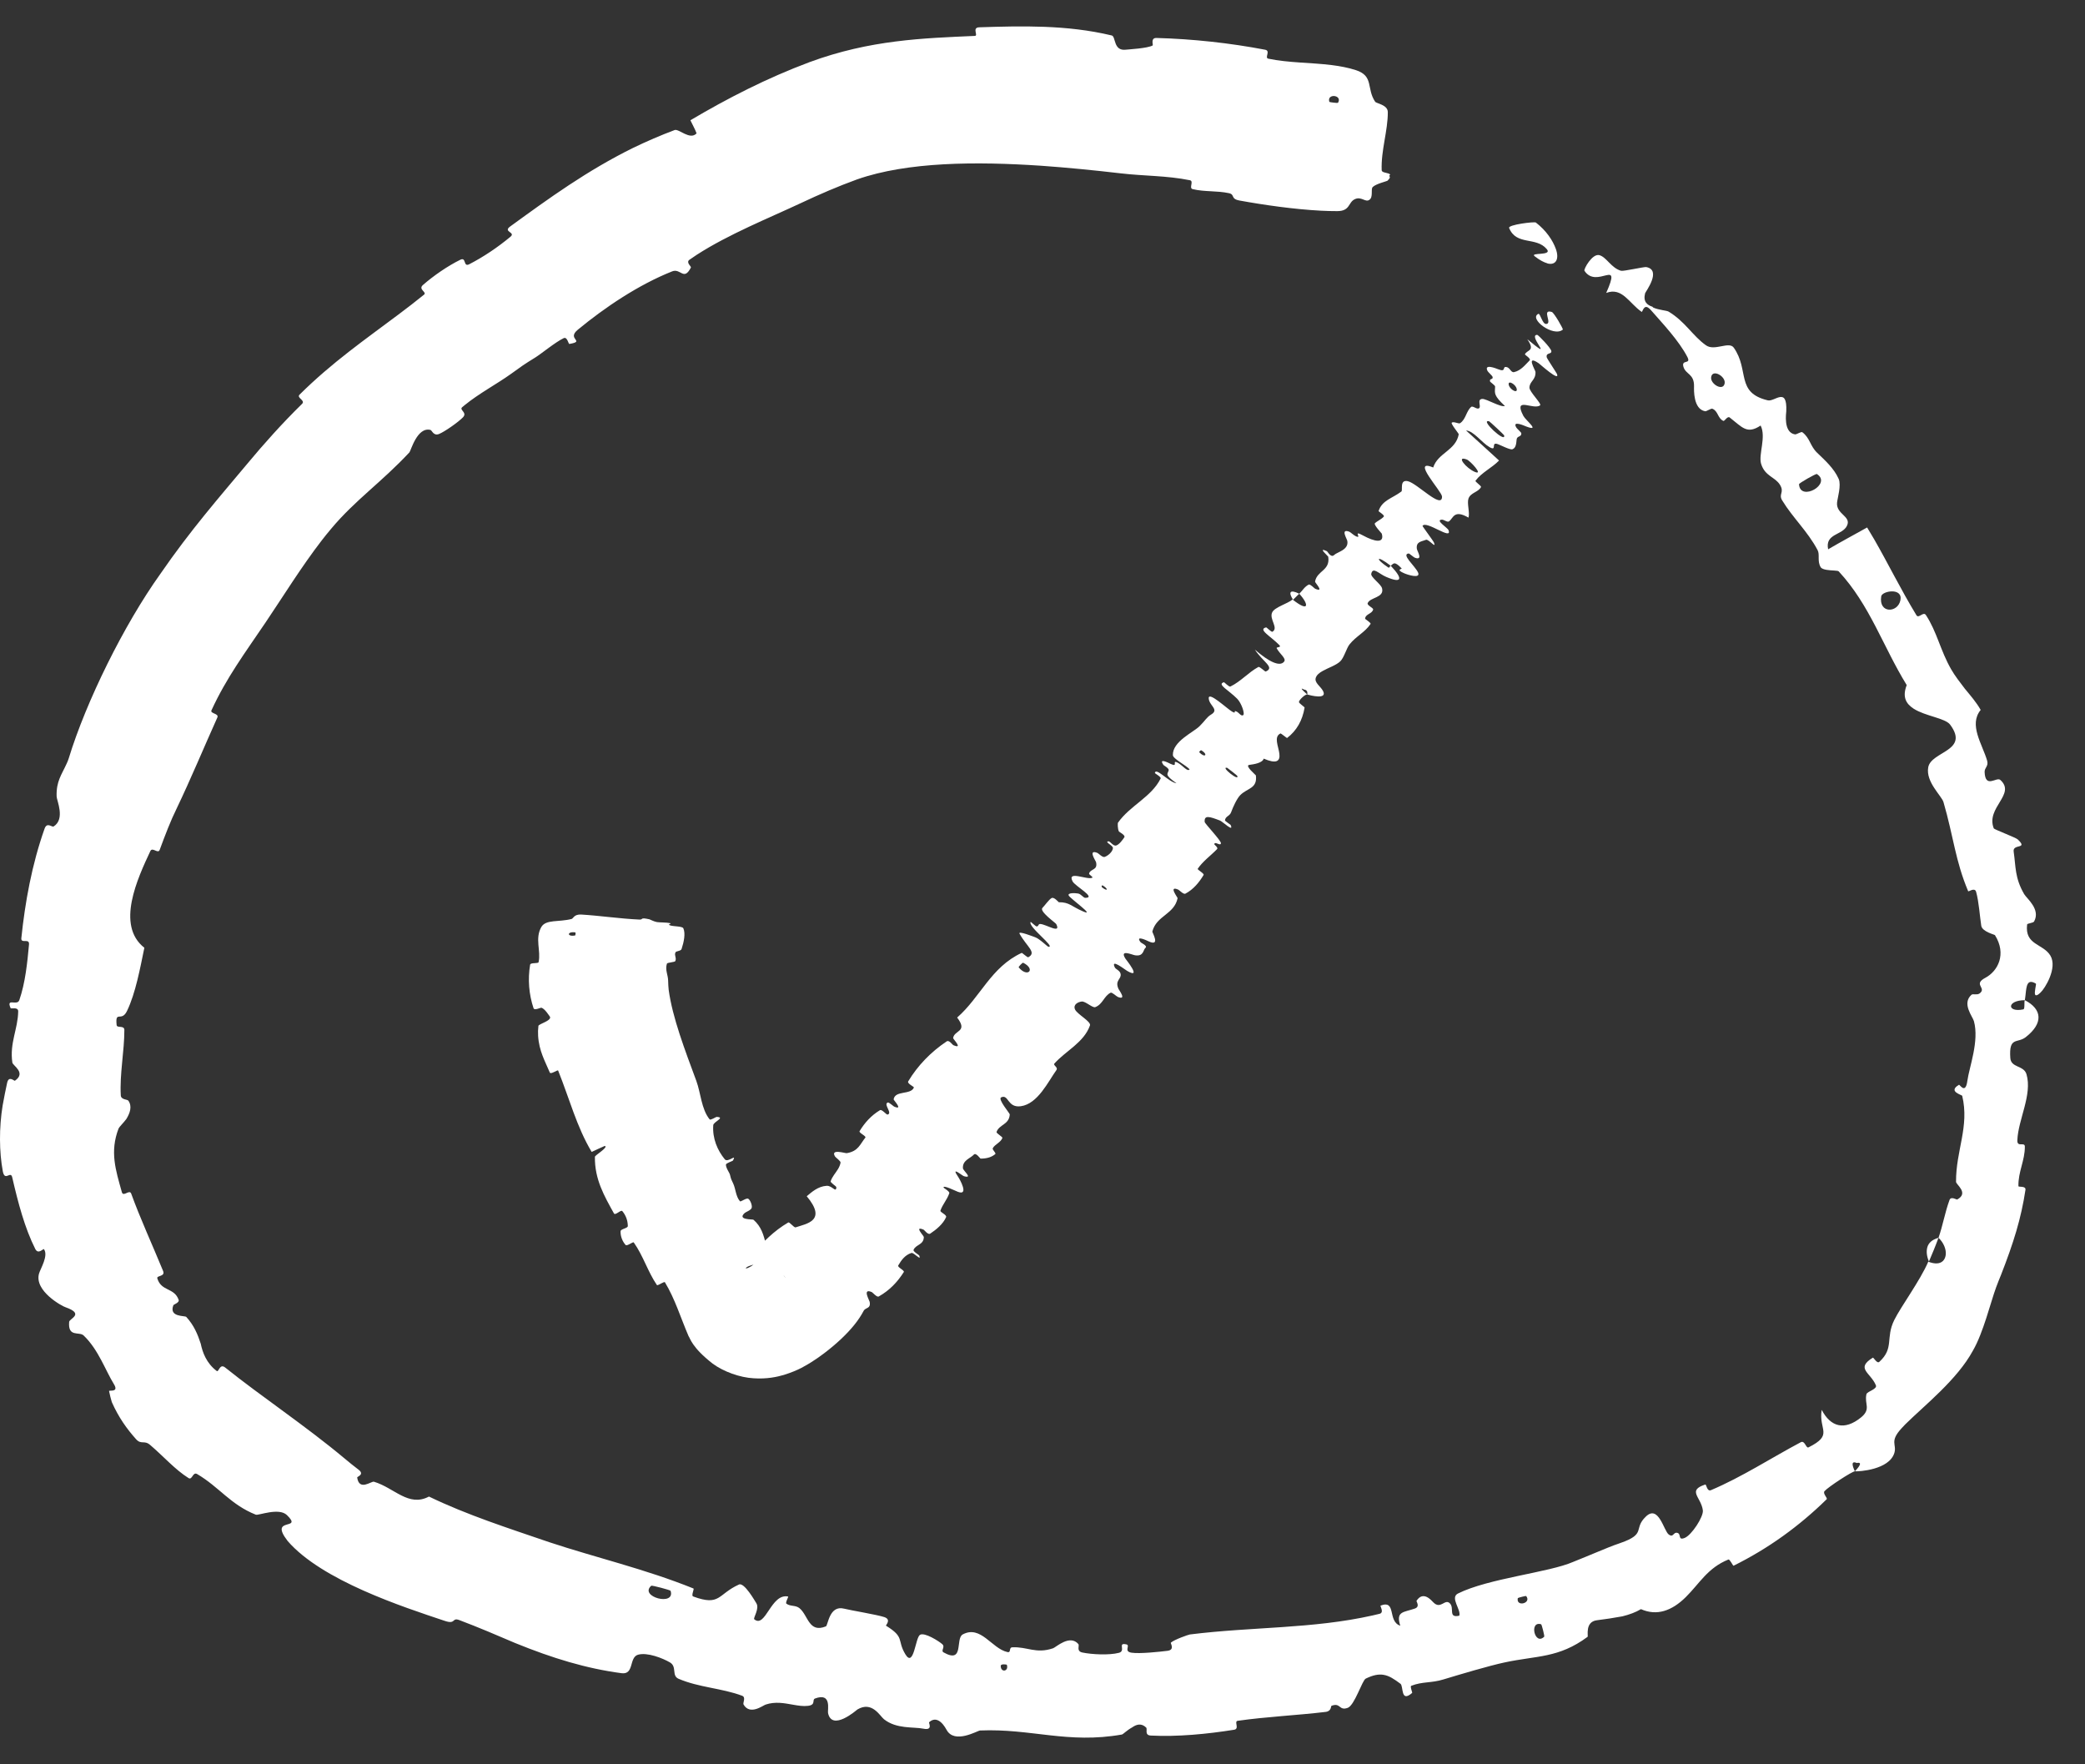
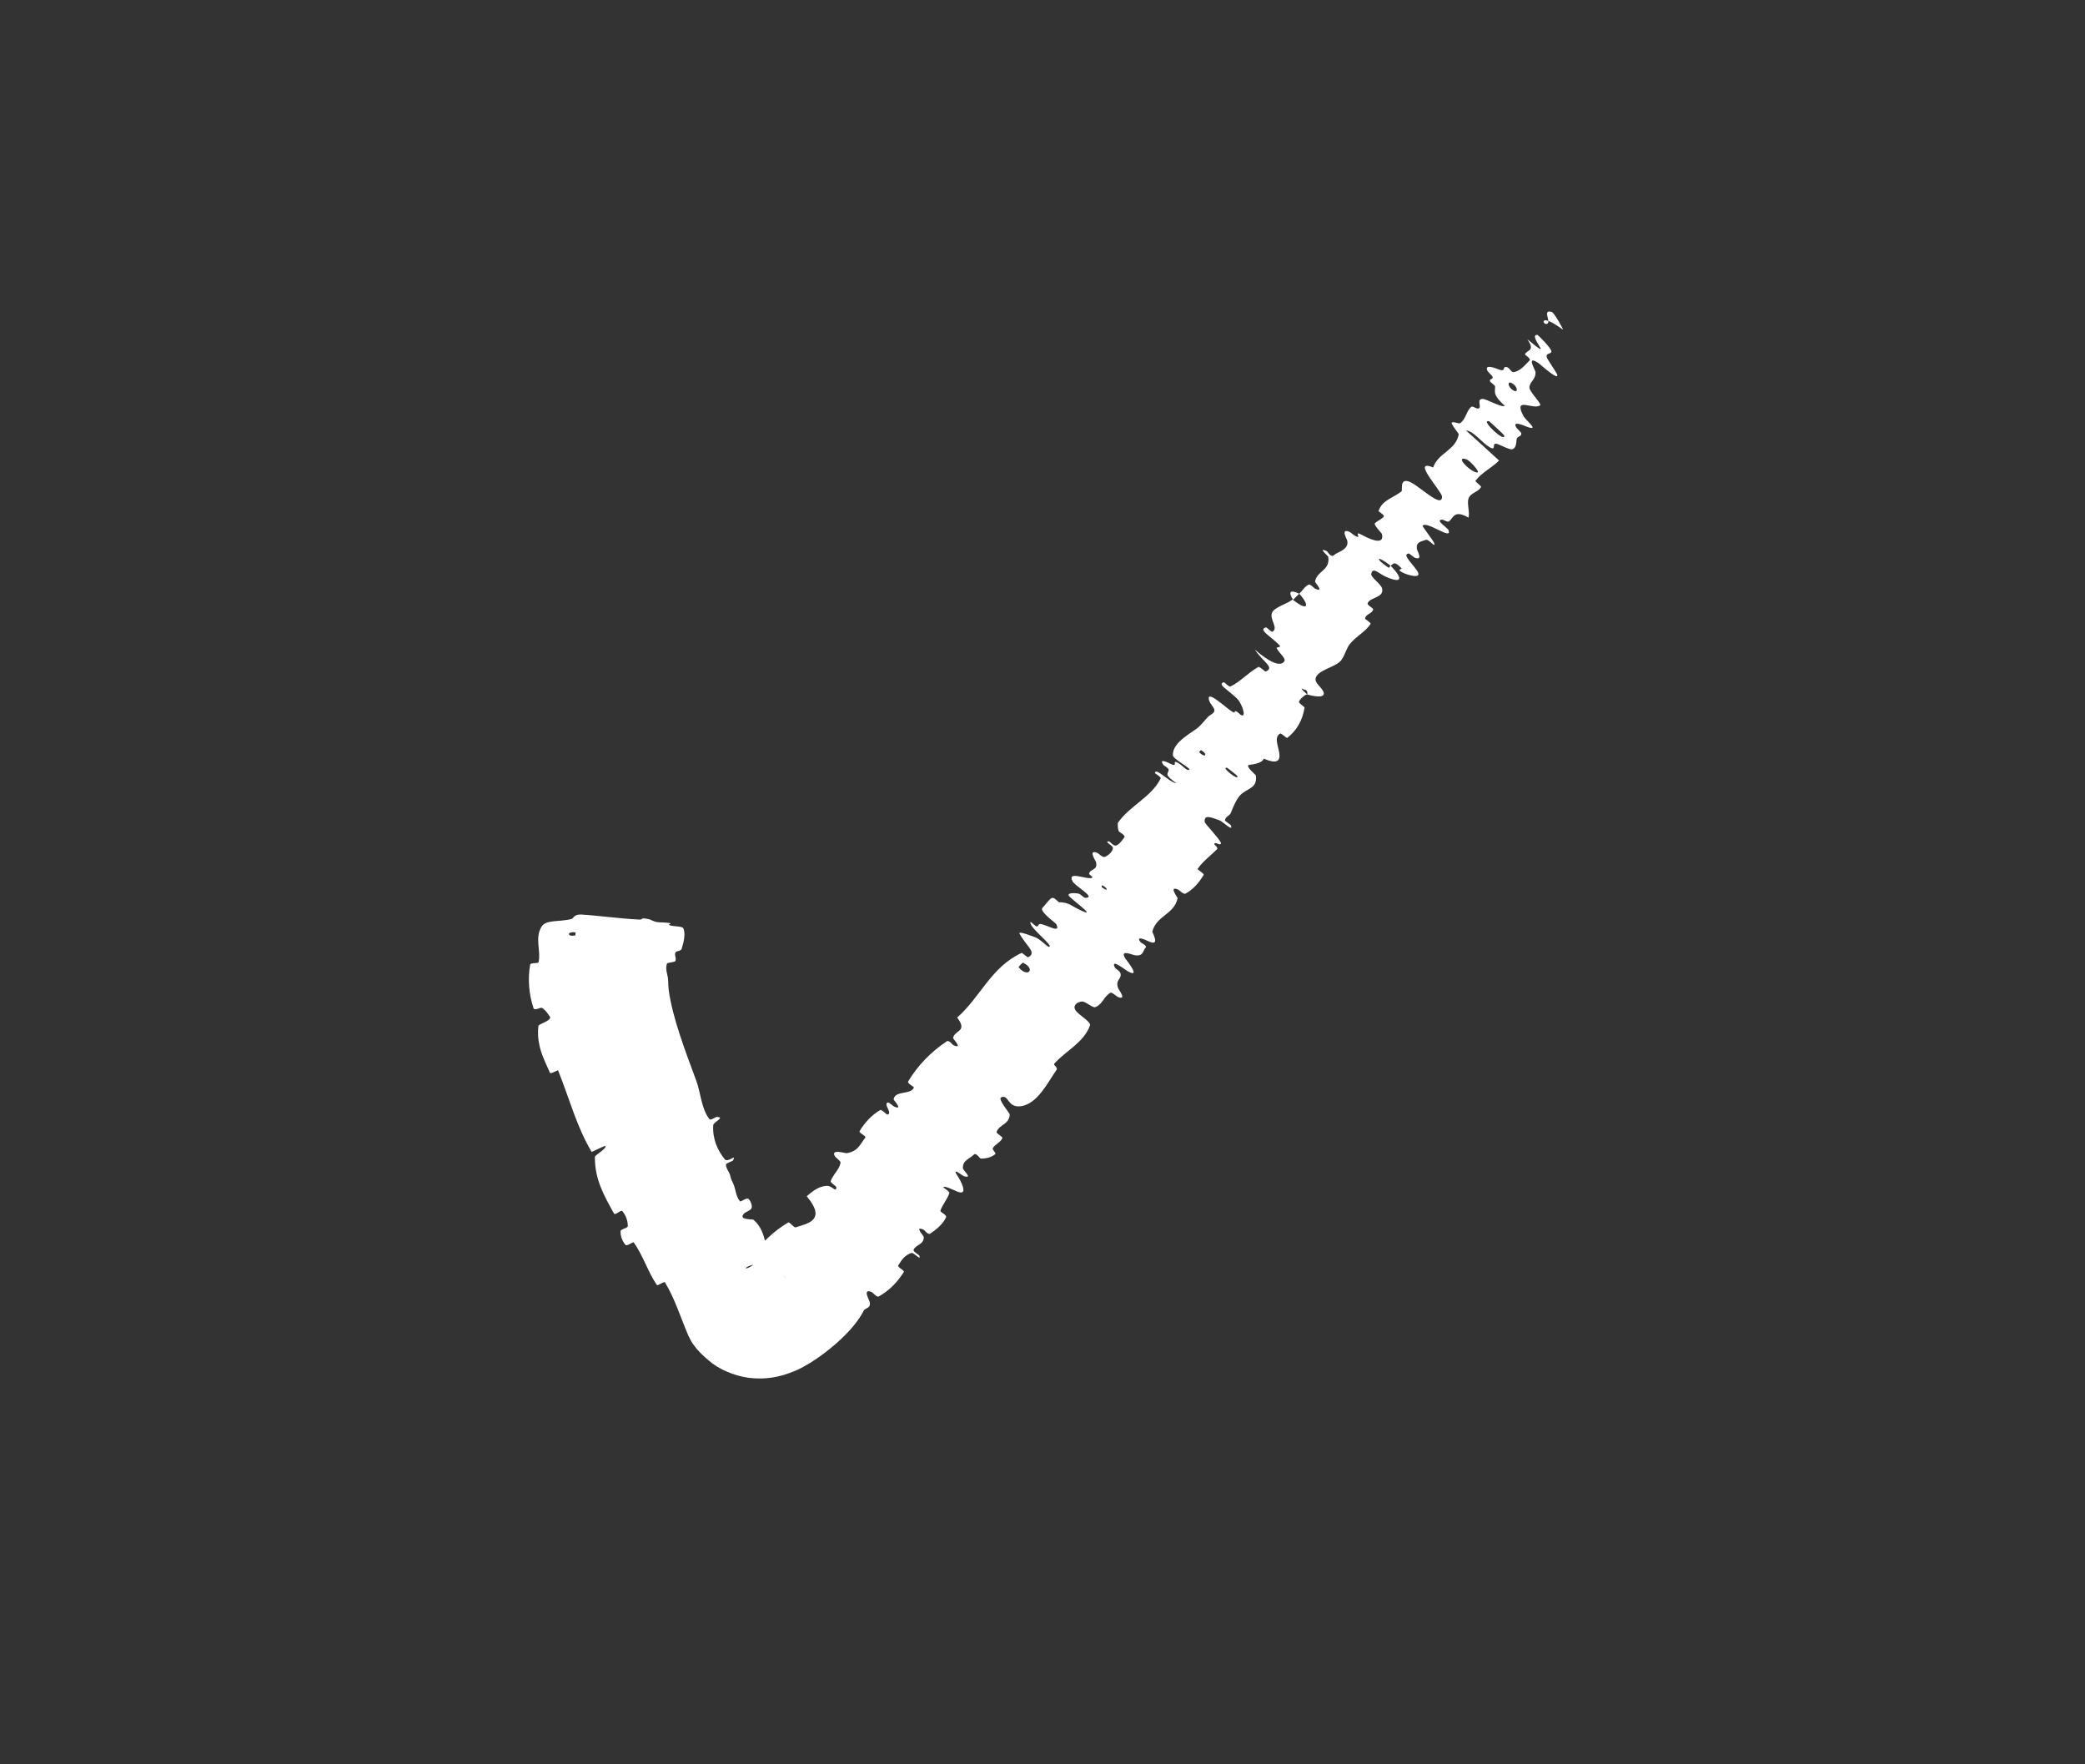
<svg xmlns="http://www.w3.org/2000/svg" width="143" height="121" viewBox="0 0 143 121" fill="none">
  <rect x="0" y="0" width="143" height="121" fill="#333333" stroke="none" />
-   <path d="M91.721 14.479C91.363 14.48 90.992 14.47 90.597 14.45C88.757 14.355 86.663 14.055 85.006 13.751C84.374 13.636 84.721 13.341 84.286 13.248C83.439 13.067 82.632 13.17 81.798 12.97C81.521 12.902 81.901 12.421 81.61 12.361C80.015 12.038 78.486 12.078 76.87 11.889C75.034 11.675 73.202 11.494 71.409 11.367C66.957 11.07 62.249 11.088 58.781 12.304C57.463 12.784 56.22 13.321 54.909 13.937C52.745 14.952 49.992 16.054 47.794 17.47C47.623 17.58 47.447 17.7 47.283 17.817C47.031 17.999 47.419 18.28 47.388 18.342C46.898 19.3 46.688 18.381 46.106 18.609C43.798 19.524 41.483 21.083 39.624 22.617C38.834 23.272 40.179 23.39 39.055 23.588C38.977 23.603 38.915 23.07 38.657 23.193C38.073 23.474 37.141 24.252 36.717 24.515C35.9 25.018 35.776 25.115 35.042 25.645C34.091 26.329 32.857 26.979 31.867 27.787C31.808 27.835 31.751 27.883 31.695 27.931C31.484 28.117 32.065 28.286 31.759 28.614C31.446 28.945 30.488 29.614 30.11 29.764C29.729 29.914 29.631 29.512 29.523 29.485C28.614 29.258 28.186 30.899 28.081 31.022C26.17 33.073 24.361 34.292 22.721 36.253C22.496 36.519 22.281 36.783 22.073 37.053C20.675 38.865 19.405 40.925 18.217 42.685C16.803 44.777 15.528 46.483 14.504 48.715C14.396 48.95 15.037 48.922 14.907 49.207C13.992 51.239 13.12 53.35 12.107 55.468C11.708 56.273 11.329 57.264 10.953 58.282C10.839 58.59 10.454 58.063 10.311 58.369C9.434 60.243 7.932 63.457 9.901 64.999C9.612 66.394 9.301 68.108 8.712 69.332C8.332 70.125 7.892 69.255 7.999 70.298C8.023 70.534 8.529 70.292 8.529 70.64C8.53 72.102 8.199 73.67 8.285 75.129C8.304 75.426 8.735 75.393 8.802 75.484C9.081 75.88 8.91 76.346 8.665 76.745C8.446 77.033 8.175 77.291 8.134 77.391C7.519 78.984 7.934 80.244 8.358 81.762C8.461 82.118 8.881 81.536 9 81.865C9.614 83.558 10.438 85.346 11.185 87.163C11.35 87.566 10.73 87.463 10.789 87.67C11.062 88.587 11.957 88.29 12.254 89.15C12.32 89.332 11.91 89.461 11.89 89.515C11.568 90.355 12.684 90.213 12.777 90.317C13.309 90.898 13.56 91.518 13.767 92.151C13.891 92.745 14.151 93.484 14.862 94.023C15.013 94.135 15.058 93.466 15.459 93.799C17.884 95.746 20.942 97.775 23.619 100.013C23.93 100.277 24.254 100.535 24.585 100.788C25.034 101.125 24.493 101.267 24.497 101.326C24.631 102.284 25.47 101.569 25.645 101.618C27.055 102.041 28.016 103.378 29.421 102.636C32.032 103.9 34.865 104.804 37.684 105.77C40.823 106.812 44.275 107.612 47.558 108.94C47.636 108.97 47.384 109.43 47.541 109.488C49.409 110.178 49.21 109.335 50.682 108.669C51.05 108.502 51.795 109.836 51.865 109.937C52.12 110.309 51.637 110.972 51.731 111.053C52.512 111.7 52.871 109.248 54.057 109.493C54.093 109.505 53.845 109.918 53.936 109.983C54.211 110.185 54.555 110.071 54.828 110.288C55.139 110.54 55.295 110.983 55.534 111.295C55.762 111.596 56.066 111.775 56.644 111.539C56.794 111.475 56.869 110.063 57.893 110.325C58.311 110.435 60.145 110.734 60.658 110.905C61.157 111.078 60.733 111.467 60.766 111.492C62.082 112.305 61.502 112.464 62.091 113.447C62.678 114.423 62.777 112.311 63.098 112.119C63.417 111.929 64.388 112.553 64.619 112.753C64.857 112.955 64.499 113.201 64.718 113.325C66.155 114.133 65.503 112.366 66.032 112.09C67.27 111.43 68.02 113.065 69.091 113.3C69.376 113.363 69.167 112.991 69.424 112.976C70.453 112.92 71.041 113.443 72.228 113.04C72.423 112.975 73.373 112.065 73.963 112.755C74.047 112.855 73.803 113.243 74.233 113.332C74.887 113.466 76.061 113.529 76.741 113.353C77.211 113.229 76.69 112.695 77.147 112.756C77.177 112.76 77.211 112.766 77.251 112.774C77.55 112.836 77.043 113.258 77.603 113.344C78.16 113.431 79.551 113.282 80.073 113.215C80.602 113.147 80.262 112.694 80.302 112.657C80.537 112.445 81.517 112.104 81.609 112.094C85.911 111.557 90.007 111.719 94.145 110.789C94.305 110.753 94.463 110.716 94.618 110.677C94.954 110.595 94.636 110.133 94.686 110.115C95.8 109.691 95.141 111.198 96.037 111.494C95.724 110.495 96.249 110.59 97.032 110.319C97.421 110.185 97.125 109.834 97.153 109.786C97.616 109.071 98.173 109.761 98.312 109.898C98.81 110.401 99.097 109.622 99.434 109.955C99.779 110.283 99.293 110.988 100.086 110.806C100.223 110.394 99.437 109.573 99.988 109.289C102.083 108.242 106.245 107.844 107.901 107.115C108.531 106.869 109.015 106.655 109.436 106.486C110.075 106.227 110.505 106.033 111.135 105.822C112.948 105.191 111.998 104.855 112.877 104.014C113.751 103.158 114.111 104.984 114.447 105.235C114.782 105.485 114.756 105.049 115.042 105.127C115.331 105.204 115.058 105.659 115.533 105.478C116.015 105.297 116.849 104.013 116.79 103.579C116.669 102.663 115.692 102.224 116.959 101.81C117.032 101.786 117.072 102.311 117.341 102.2C119.47 101.299 121.467 99.993 123.509 98.909C123.789 98.762 123.865 99.347 124.034 99.264C125.785 98.389 124.712 98.089 124.942 96.69C125.547 97.853 126.496 98.145 127.654 97.197C128.341 96.624 127.858 96.29 128.009 95.62C128.029 95.515 128.252 95.419 128.422 95.323C128.581 95.231 128.709 95.13 128.658 95.005C128.295 94.13 127.24 93.857 128.447 93.113C128.501 93.079 128.728 93.541 128.891 93.4C129.929 92.453 129.304 91.777 129.916 90.533C130.393 89.576 131.68 87.848 132.251 86.528C133.027 86.832 133.408 86.513 133.452 86.022C133.481 85.669 133.302 85.219 132.952 84.89C133.242 84.073 133.401 83.125 133.707 82.299C133.811 82.018 134.186 82.29 134.238 82.262C135.053 81.817 134.16 81.248 134.155 81.052C134.141 78.907 135.084 77.266 134.579 75.156C134.561 75.08 133.568 74.864 134.356 74.396C134.41 74.366 134.802 75.083 134.931 74.129C135.06 73.179 135.755 71.409 135.383 70.037C135.294 69.706 134.533 68.833 135.215 68.222C135.307 68.14 135.591 68.255 135.76 68.138C135.833 68.088 135.878 68.038 135.902 67.989C136.06 67.685 135.407 67.466 136.157 67.064C137.026 66.607 137.64 65.435 136.825 64.135C136.801 64.092 135.952 63.902 135.885 63.49C135.782 62.823 135.724 61.846 135.531 61.16C135.438 60.833 135.011 61.176 134.987 61.122C134.105 59.032 133.982 57.375 133.295 55.013C133.169 54.578 132.064 53.629 132.248 52.623C132.449 51.517 135.104 51.517 133.75 49.697C133.418 49.248 132.044 49.117 131.242 48.6C130.732 48.266 130.453 47.811 130.772 46.984C129.13 44.316 128.25 41.496 126.108 39.185C126.045 39.116 125.619 39.139 125.277 39.081C125.089 39.049 124.928 38.995 124.869 38.895C124.622 38.474 124.828 38.038 124.659 37.725C123.976 36.437 122.958 35.513 122.232 34.319C121.96 33.873 122.406 33.781 122.078 33.247C121.741 32.702 121.047 32.666 120.785 31.807C120.593 31.164 121.15 29.97 120.753 29.183C119.818 29.805 119.5 29.309 118.636 28.635C118.469 28.505 118.284 28.913 118.189 28.863C117.798 28.673 117.842 28.192 117.446 28.033C117.35 27.993 117.043 28.222 116.947 28.204C116.13 28.059 116.181 26.738 116.185 26.505C116.205 25.623 115.618 25.695 115.459 25.156C115.298 24.615 116.012 25.028 115.725 24.476C115.139 23.353 114.049 22.205 113.214 21.253C113.206 21.244 113.18 21.22 113.172 21.211C113.152 21.193 113.132 21.175 113.113 21.158C112.734 20.814 112.655 21.428 112.593 21.388C111.725 20.787 111.26 19.675 110.162 20.09C111.267 17.595 109.52 19.87 108.669 18.568C108.604 18.468 109.206 17.363 109.697 17.5C110.192 17.641 110.505 18.382 111.184 18.572C111.343 18.614 112.771 18.29 112.908 18.316C113.991 18.518 112.859 20.006 112.829 20.115C112.685 20.679 112.96 20.917 113.329 21.035C113.342 21.047 113.379 21.082 113.39 21.095C113.786 21.27 114.304 21.289 114.437 21.369C115.578 22.051 116.096 23.042 117.005 23.681C117.597 24.102 118.583 23.383 118.911 23.844C120.001 25.395 119.025 26.926 121.241 27.455C121.714 27.574 122.583 26.491 122.512 28.199C122.509 28.308 122.29 29.663 123.112 29.791C123.215 29.806 123.534 29.584 123.614 29.643C124.152 30.053 124.132 30.576 124.636 31.059C125.144 31.549 125.784 32.114 126.105 32.842C126.298 33.279 126.021 34.178 125.995 34.464C125.914 35.274 126.99 35.397 126.677 36.052C126.369 36.721 125.156 36.579 125.383 37.672C126.253 37.161 127.17 36.672 128.057 36.175C128.221 36.44 128.383 36.713 128.544 36.992C129.512 38.677 130.365 40.427 131.439 42.194C131.594 42.449 131.91 41.912 132.09 42.182C132.846 43.334 133.081 44.613 133.815 45.893C134.073 46.343 134.414 46.783 134.759 47.233C135.148 47.704 135.558 48.177 135.845 48.688C135.008 49.712 135.958 51.035 136.286 52.161C136.401 52.556 136.103 52.641 136.115 52.949C136.164 54.107 136.931 53.262 137.189 53.487C138.295 54.471 136.177 55.385 136.744 56.813C136.773 56.884 138.265 57.447 138.383 57.565C139.138 58.272 138.023 57.84 138.108 58.404C138.259 59.442 138.178 60.198 138.826 61.318C139.015 61.637 139.966 62.357 139.51 63.196C139.45 63.304 139.04 63.322 139.03 63.402C138.858 64.825 140.112 64.699 140.623 65.532C141.136 66.381 140.236 67.815 139.957 68.061C139.869 68.149 139.799 68.204 139.744 68.234C139.659 68.272 139.609 68.263 139.584 68.224C139.498 68.067 139.678 67.485 139.632 67.459C139.034 67.104 138.988 67.607 138.927 68.182C138.911 68.32 138.897 68.462 138.874 68.594C137.618 68.6 137.636 69.458 138.77 69.225C138.894 69.197 138.809 68.713 138.874 68.594C140.066 69.21 140.159 70.176 138.933 71.131C138.357 71.579 137.771 71.067 137.878 72.561C137.923 73.243 138.806 73.053 138.987 73.673C139.399 75.083 138.413 76.78 138.36 78.202C138.34 78.72 138.873 78.281 138.875 78.637C138.88 79.592 138.41 80.369 138.434 81.347C138.436 81.436 138.959 81.306 138.916 81.603C138.62 83.573 138.094 85.246 137.243 87.427C137.128 87.704 137.016 87.987 136.904 88.288C136.532 89.294 136.025 91.403 135.318 92.619C134.237 94.622 131.977 96.394 130.678 97.679C130.589 97.77 130.502 97.862 130.418 97.955C129.572 98.872 130.103 99.046 129.925 99.644C129.571 100.805 127.495 100.925 127.216 100.905C127.209 100.905 127.917 100.215 127.345 100.334C126.787 100.095 127.224 100.896 127.216 100.905C127.027 100.909 125.397 101.969 125.135 102.265C124.995 102.428 125.361 102.742 125.283 102.82C123.4 104.667 121.28 106.2 118.896 107.381C118.851 107.397 118.641 106.912 118.539 106.955C117.111 107.538 116.582 108.576 115.624 109.528C114.667 110.476 113.637 110.842 112.544 110.358C112.196 110.57 111.745 110.734 111.272 110.851C110.741 110.952 110.037 111.057 109.527 111.119C108.686 111.22 108.943 112.208 108.886 112.255C106.895 113.729 105.406 113.536 103.195 114.012C102.134 114.238 100.115 114.839 99.014 115.174C98.157 115.44 97.572 115.31 96.793 115.614C96.688 115.654 96.883 116.08 96.853 116.103C96.042 116.808 96.273 115.635 96.05 115.475C95.621 115.156 95.279 114.921 94.875 114.86C94.538 114.809 94.173 114.877 93.669 115.122C93.421 115.244 92.911 116.953 92.433 117.127C91.818 117.348 91.961 116.744 91.321 116.987C91.266 117.007 91.332 117.355 90.918 117.405C88.997 117.638 86.877 117.732 84.889 118.015C84.615 118.053 85.035 118.566 84.642 118.629C82.798 118.924 80.747 119.123 78.924 119.027C78.473 119.002 78.716 118.586 78.609 118.478C78.28 118.154 77.935 118.266 77.657 118.462C77.284 118.666 77.028 118.941 76.948 118.956C73.238 119.614 70.717 118.532 67.217 118.68C67.033 118.692 65.458 119.641 64.917 118.628C64.873 118.56 64.362 117.531 63.721 118.115C63.68 118.151 64.014 118.694 63.331 118.556C62.644 118.418 61.49 118.593 60.628 117.908C60.353 117.692 59.812 116.635 58.801 117.241C58.742 117.287 57.067 118.755 56.791 117.485C56.745 117.275 57.065 116.051 55.898 116.487C55.673 116.571 55.982 116.919 55.421 116.989C55.097 117.03 54.75 116.976 54.381 116.91C53.798 116.807 53.174 116.681 52.513 116.902C52.321 116.964 51.44 117.659 50.998 116.901C50.93 116.783 51.184 116.404 50.895 116.296C49.502 115.774 47.943 115.735 46.54 115.133C46.045 114.921 46.448 114.309 45.953 114.014C45.448 113.718 44.401 113.306 43.764 113.482C43.129 113.658 43.511 114.862 42.634 114.751C40.213 114.431 37.896 113.725 35.337 112.683C34.084 112.147 32.815 111.604 31.504 111.109C30.974 110.908 31.289 111.433 30.494 111.159C27.616 110.196 22.085 108.402 19.728 105.684C19.727 105.682 19.726 105.681 19.725 105.679C18.404 103.973 20.826 105.016 19.678 103.906C19.12 103.37 17.721 103.952 17.543 103.879C15.807 103.187 15.05 101.998 13.528 101.097C13.212 100.907 13.197 101.535 12.929 101.367C12.005 100.788 11.21 99.874 10.299 99.098C9.888 98.744 9.693 99.101 9.333 98.703C8.707 98.003 8.14 97.219 7.67 96.161C7.597 95.919 7.535 95.669 7.481 95.404C7.463 95.316 8.182 95.524 7.813 94.927C7.216 93.959 6.755 92.567 5.737 91.59C5.434 91.3 4.649 91.739 4.743 90.657C4.763 90.426 5.817 90.122 4.503 89.656C4.287 89.597 2.322 88.54 2.68 87.333C2.771 87.018 3.336 86.113 3.015 85.672C2.967 85.611 2.628 86.064 2.42 85.659C1.697 84.221 1.245 82.507 0.838 80.742C0.73 80.265 0.334 81.061 0.193 80.331C-0.059 78.99 -0.065 77.338 0.179 75.827C0.276 75.279 0.383 74.751 0.488 74.267C0.605 73.737 0.974 74.153 1.023 74.119C1.818 73.567 0.881 73.09 0.847 72.872C0.651 71.53 1.225 70.588 1.248 69.367C1.256 69.029 0.761 69.209 0.728 69.138C0.404 68.401 1.18 69.016 1.325 68.59C1.736 67.399 1.874 66.03 1.989 64.774C2.032 64.31 1.419 64.752 1.464 64.336C1.72 61.879 2.181 59.303 3.059 56.825C3.229 56.355 3.565 56.756 3.682 56.678C4.49 56.161 3.889 54.902 3.884 54.624C3.85 53.575 4.222 53.149 4.575 52.362C4.625 52.258 4.671 52.145 4.711 52.019C5.907 48.103 8.502 42.849 10.997 39.36C13.065 36.355 15.04 34.103 16.994 31.766C18.065 30.478 19.341 29.045 20.716 27.698C20.968 27.451 20.324 27.291 20.541 27.07C22.761 24.862 25.078 23.26 27.316 21.579C27.906 21.138 28.497 20.682 29.081 20.209C29.303 20.031 28.658 19.849 29.006 19.547C29.717 18.924 30.697 18.242 31.572 17.814C31.997 17.605 31.759 18.34 32.181 18.123C33.166 17.617 34.141 16.959 35.014 16.233C35.385 15.923 34.478 15.905 34.986 15.536C37.643 13.606 40.268 11.694 43.448 10.129C44.359 9.691 45.297 9.284 46.27 8.919C46.556 8.812 47.326 9.639 47.775 9.146C47.669 8.856 47.491 8.544 47.351 8.248C49.871 6.757 52.577 5.362 55.529 4.259C59.684 2.729 63.307 2.621 66.855 2.463C67.13 2.455 66.627 1.891 67.167 1.872C68.684 1.822 70.133 1.784 71.601 1.839C73.161 1.899 74.693 2.059 76.248 2.432C76.543 2.503 76.344 3.519 77.226 3.407C77.382 3.386 78.706 3.319 79.058 3.116C79.106 3.085 78.892 2.594 79.317 2.604C81.787 2.67 84.352 2.948 86.773 3.411C87.165 3.487 86.709 3.966 86.987 4.024C88.394 4.317 89.918 4.286 91.339 4.464C91.909 4.535 92.468 4.64 92.997 4.811C94.236 5.216 93.704 6.059 94.313 6.974C94.398 7.103 95.181 7.181 95.183 7.687C95.191 8.959 94.71 10.316 94.763 11.675C94.767 11.822 95.04 11.836 95.219 11.896C95.301 11.925 95.401 11.971 95.29 12.034C95.263 12.069 95.342 12.124 95.321 12.181C95.304 12.239 95.247 12.307 95.167 12.389C95.123 12.433 94.351 12.609 94.143 12.833C94.003 12.988 94.2 13.517 93.915 13.707C93.635 13.898 93.375 13.447 92.917 13.662C92.456 13.88 92.61 14.476 91.721 14.479ZM105.698 111.395C104.858 111.141 105.259 112.894 105.911 112.245C105.943 112.211 105.742 111.406 105.698 111.395ZM129.024 40.898C128.836 42.095 130.163 42.048 130.341 41.161C130.514 40.272 129.077 40.529 129.024 40.898ZM123.386 33.209C123.454 34.441 125.674 33.186 124.61 32.509C124.549 32.47 123.381 33.135 123.386 33.209ZM91.175 6.988C91.187 7.013 91.745 7.077 91.762 7.055C92.049 6.595 91.303 6.431 91.169 6.754C91.152 6.799 91.146 6.853 91.157 6.918C91.161 6.94 91.167 6.963 91.175 6.988ZM117.359 25.876C117.301 26.352 118.206 26.868 118.288 26.276C118.351 25.795 117.43 25.28 117.359 25.876ZM69.054 114.176C69.046 114.149 68.641 114.093 68.636 114.244C68.628 114.732 69.205 114.638 69.054 114.176ZM105.338 15.263C106.056 15.814 106.504 16.502 106.706 17.069C106.946 17.726 106.744 18.207 106.148 18.073C106.143 18.07 106.128 18.061 106.123 18.058C105.895 17.996 105.601 17.844 105.262 17.579C104.878 17.285 106.504 17.57 106.083 17.082C105.346 16.211 103.996 16.862 103.503 15.632C103.419 15.413 105.239 15.185 105.343 15.263C105.341 15.263 105.339 15.263 105.338 15.263ZM104.67 109.456C104.646 109.439 104.11 109.574 104.099 109.601C103.961 110.235 105.073 109.956 104.67 109.456ZM45.992 109.1C45.975 109.046 44.718 108.716 44.667 108.752C43.8 109.512 46.344 110.182 45.992 109.1ZM132.296 86.52C132.149 86.172 132.106 85.838 132.183 85.552C132.257 85.258 132.501 85.015 132.951 84.892C132.846 85.169 132.741 85.455 132.631 85.718C132.52 85.989 132.411 86.255 132.296 86.52Z" fill="white" />
-   <path d="M46.867 63.664C47.026 64.017 46.906 64.6 46.746 65.084C46.696 65.236 46.371 65.211 46.324 65.322C46.233 65.539 46.419 65.694 46.314 65.916C46.277 65.99 45.767 66.009 45.741 66.087C45.602 66.519 45.817 66.852 45.824 67.253C45.828 67.466 45.84 67.675 45.861 67.881C46.117 69.779 46.971 72.002 47.759 74.133C48.057 74.933 48.099 76.062 48.668 76.766C48.735 76.847 49.104 76.597 49.146 76.599C49.781 76.626 48.936 76.93 48.919 77.164C48.852 78.085 49.212 78.897 49.71 79.508C49.923 79.767 50.56 79.079 50.268 79.595C50.249 79.631 49.792 79.768 49.788 79.871C49.781 80.107 50.026 80.407 50.066 80.568C50.139 80.877 50.163 80.913 50.289 81.174C50.459 81.534 50.461 82.051 50.749 82.382C50.811 82.451 51.186 82.126 51.324 82.216C51.461 82.305 51.599 82.664 51.557 82.831C51.514 82.996 51.153 83.121 51.086 83.18C50.519 83.679 51.623 83.609 51.672 83.649C51.946 83.881 52.12 84.145 52.248 84.433C52.507 85.015 52.553 85.67 52.858 86.219C53.133 86.713 53.527 87.147 53.85 87.609C53.886 87.661 53.887 87.645 53.801 87.531C53.716 87.422 53.515 87.176 53.107 86.96C52.465 86.611 51.746 86.696 51.521 86.776C51.26 86.857 51.193 86.922 51.164 86.951C51.118 87.013 51.224 86.987 51.324 86.944C51.541 86.848 51.819 86.66 52.052 86.39C52.102 86.333 51.636 86 51.695 85.931C52.323 85.189 53.067 84.424 54.06 83.841C54.157 83.786 54.45 84.21 54.57 84.173C55.317 83.921 56.745 83.73 55.33 82.04C55.673 81.753 56.098 81.365 56.689 81.325C57.075 81.293 57.334 81.835 57.362 81.431C57.368 81.341 56.938 81.119 56.974 81.008C57.072 80.699 57.303 80.461 57.477 80.174C57.555 80.043 57.62 79.901 57.65 79.735C57.667 79.63 57.318 79.387 57.275 79.319C56.925 78.762 57.965 79.098 58.069 79.086C58.878 78.956 58.991 78.457 59.35 78.02C59.435 77.917 58.888 77.69 58.954 77.578C59.302 77 59.76 76.492 60.356 76.137C60.489 76.059 60.792 76.462 60.876 76.44C61.24 76.338 60.556 75.722 60.894 75.61C60.964 75.585 61.272 75.868 61.315 75.887C61.993 76.183 61.279 75.445 61.289 75.395C61.39 74.763 62.467 75.106 62.678 74.586C62.703 74.522 62.196 74.318 62.291 74.159C62.94 73.08 63.842 72.145 64.93 71.418C65.096 71.307 65.328 71.655 65.374 71.675C66.096 71.985 65.363 71.264 65.37 71.191C65.447 70.636 66.411 70.785 65.646 69.785C67.244 68.39 67.957 66.331 70.074 65.35C70.1 65.337 70.472 65.679 70.522 65.651C71.127 65.322 70.433 64.945 69.925 64.034C69.798 63.805 70.91 64.249 70.995 64.277C71.305 64.384 71.835 64.922 71.904 64.931C72.454 64.992 70.458 63.531 70.69 63.224C70.701 63.217 71.032 63.533 71.088 63.535C71.262 63.541 71.178 63.352 71.362 63.369C71.787 63.41 72.792 64.074 72.444 63.377C72.398 63.287 71.242 62.489 71.502 62.257C71.607 62.165 71.956 61.668 72.131 61.587C72.306 61.507 72.595 61.874 72.618 61.876C73.371 61.874 73.464 62.161 74.306 62.516C75.147 62.867 73.435 61.644 73.305 61.428C73.175 61.211 73.771 61.243 73.957 61.281C74.144 61.32 74.31 61.576 74.432 61.576C75.231 61.574 73.73 60.774 73.562 60.444C73.162 59.665 74.581 60.376 74.912 60.194C75.001 60.144 74.672 59.99 74.696 59.903C74.795 59.564 75.302 59.701 75.174 59.132C75.154 59.039 74.591 58.23 75.258 58.491C75.354 58.529 75.615 58.827 75.77 58.768C76.001 58.68 76.297 58.431 76.331 58.172C76.355 57.982 75.73 57.746 76.015 57.699C76.142 57.679 76.336 58.044 76.55 57.986C76.763 57.929 77.02 57.565 77.113 57.422C77.205 57.28 76.762 57.059 76.744 57.029C76.645 56.849 76.656 56.449 76.673 56.427C77.505 55.238 78.963 54.676 79.604 53.389C79.655 53.288 79.203 53.036 79.206 53.018C79.265 52.587 80.167 53.65 80.689 53.717C79.84 53.117 80.084 53.107 80.155 52.827C80.188 52.691 79.826 52.502 79.8 52.468C79.431 51.944 80.139 52.318 80.288 52.389C80.838 52.649 80.363 52.113 80.731 52.286C81.096 52.457 81.441 52.969 81.59 52.761C81.338 52.478 80.45 52.039 80.442 51.789C80.411 50.848 81.849 50.225 82.273 49.802C82.694 49.382 82.753 49.193 83.068 49.002C83.641 48.656 82.929 48.398 82.901 47.892C82.874 47.385 84.168 48.615 84.504 48.804C84.84 48.993 84.564 48.707 84.771 48.782C84.978 48.856 85.096 49.129 85.254 49.053C85.411 48.977 85.141 48.215 84.859 47.928C84.261 47.318 83.439 46.932 83.942 46.789C83.971 46.781 84.293 47.128 84.387 47.083C85.113 46.729 85.605 46.127 86.302 45.744C86.4 45.691 86.755 46.081 86.817 46.053C87.455 45.77 86.628 45.409 86.063 44.55C87.042 45.399 87.776 45.745 88.069 45.378C88.245 45.159 87.769 44.851 87.565 44.464C87.503 44.348 87.93 44.43 87.742 44.239C87.127 43.614 86.246 43.162 86.842 43.026C86.868 43.022 87.177 43.337 87.261 43.329C87.265 43.329 87.269 43.328 87.271 43.326C87.713 43.066 87.03 42.463 87.253 41.998C87.424 41.637 88.307 41.407 88.65 41.115C89.791 42.02 89.795 41.474 89.112 40.719C89.326 40.513 89.472 40.234 89.761 40.091C89.859 40.043 90.15 40.355 90.194 40.373C90.873 40.666 90.184 39.962 90.193 39.889C90.324 39.123 91.25 39.144 91.096 38.175C91.09 38.141 90.323 37.481 91.01 37.804C91.056 37.827 91.282 38.282 91.501 38.063C91.714 37.853 92.513 37.72 92.407 37.103C92.384 36.951 91.911 36.229 92.542 36.466C92.628 36.499 92.835 36.704 92.986 36.774C93.468 36.994 92.716 36.299 93.487 36.726C94.261 37.148 94.971 37.302 94.77 36.598C94.764 36.578 94.2 35.987 94.296 35.889C94.452 35.73 94.772 35.602 94.911 35.423C94.978 35.336 94.543 35.074 94.548 35.053C94.793 34.306 95.462 34.195 96.113 33.71C96.229 33.627 95.967 32.867 96.56 33.002C97.207 33.151 98.911 34.963 98.902 34.055C98.894 33.697 96.725 31.407 98.296 32.062C98.622 31.05 99.835 30.908 100.048 29.787C100.059 29.736 99.489 29.06 99.567 28.988C99.686 28.881 100.049 29.087 100.141 29.023C100.54 28.754 100.556 28.209 100.895 27.911C101.023 27.797 101.3 28.122 101.451 27.989C101.602 27.855 101.278 27.384 101.662 27.359C101.952 27.344 102.932 27.956 103.214 27.842C102.459 27.142 102.52 26.98 102.537 26.614C102.54 26.581 102.541 26.547 102.542 26.51C102.543 26.423 102.208 26.211 102.194 26.157C102.129 25.93 102.445 26.063 102.363 25.829C102.343 25.772 102.061 25.513 102.029 25.452C101.748 24.923 102.604 25.264 102.753 25.324C103.319 25.549 103.02 25.138 103.297 25.168C103.574 25.198 103.614 25.569 103.844 25.52C104.322 25.415 104.624 24.997 104.912 24.715C105.025 24.601 104.577 24.331 104.585 24.307C104.721 23.971 105.341 24.11 104.747 23.262C106.547 24.753 105.127 23.363 105.288 23.029C105.309 22.986 105.356 22.963 105.439 22.969C105.497 22.974 106.374 23.858 106.4 24.084C106.404 24.127 106.394 24.156 106.374 24.178C106.29 24.271 106.025 24.231 106.081 24.503C106.095 24.583 106.757 25.577 106.786 25.648C107.002 26.222 105.621 24.975 105.536 24.916C104.616 24.284 105.306 25.387 105.312 25.508C105.335 26.069 104.913 26.14 104.897 26.578C104.884 26.864 105.767 27.704 105.626 27.803C105.182 28.117 103.943 27.27 104.366 28.283C104.397 28.356 104.437 28.438 104.486 28.532C104.642 28.828 105.699 29.646 104.652 29.24C104.585 29.216 103.672 28.795 104.004 29.332C104.046 29.399 104.334 29.659 104.339 29.702C104.364 29.989 104.052 29.873 104.019 30.132C103.991 30.385 103.986 30.721 103.729 30.812C103.572 30.87 102.912 30.524 102.731 30.461C102.216 30.273 102.709 30.979 102.162 30.667C101.614 30.349 101.064 29.546 100.55 29.524C101.301 30.198 102.062 30.9 102.813 31.583C102.325 32.087 101.625 32.399 101.2 32.966C101.147 33.038 101.619 33.321 101.573 33.407C101.383 33.763 100.863 33.779 100.716 34.193C100.601 34.518 100.819 35.152 100.717 35.5C99.702 34.914 99.684 35.549 99.373 35.76C99.264 35.835 99.031 35.632 98.895 35.639C98.396 35.66 99.282 36.188 99.348 36.361C99.625 37.103 97.816 35.668 97.563 36.066C97.549 36.087 98.306 37.105 98.338 37.187C98.559 37.707 97.979 36.95 97.804 37.02C97.487 37.147 97.114 37.139 97.174 37.637C97.192 37.785 97.631 38.462 97.039 38.25C96.962 38.222 96.655 37.955 96.622 37.957C96.07 38.009 97.059 38.818 97.257 39.263C97.453 39.71 96.55 39.424 96.309 39.318C95.683 39.048 96.177 39.033 96.133 38.986C95.606 38.415 95.554 38.69 95.383 38.8C94.389 38.037 94.278 38.295 95.21 38.916C95.312 38.984 95.315 38.794 95.383 38.8C96.239 39.698 96.17 40.036 95.075 39.566C94.559 39.349 94.16 38.842 94.048 39.351C93.996 39.582 94.72 40.058 94.789 40.349C94.953 41.005 93.967 40.952 93.802 41.365C93.74 41.518 94.206 41.69 94.177 41.804C94.1 42.108 93.656 42.097 93.625 42.43C93.623 42.461 94.05 42.718 94 42.791C93.622 43.363 93.012 43.627 92.559 44.191C92.347 44.455 92.183 45.108 91.917 45.36C91.635 45.627 91.114 45.791 90.718 46.015C90.495 46.137 90.315 46.279 90.247 46.471C90.123 46.813 90.56 47.056 90.736 47.38C91.072 48.013 89.846 47.685 89.659 47.63C89.654 47.628 89.742 47.323 89.445 47.292C88.97 47.041 89.66 47.626 89.659 47.63C89.54 47.593 89.087 47.996 89.088 48.149C89.089 48.232 89.482 48.49 89.476 48.527C89.33 49.403 88.934 50.113 88.271 50.615C88.255 50.62 87.853 50.284 87.82 50.301C87.347 50.533 87.678 51.155 87.746 51.692C87.814 52.228 87.524 52.397 86.672 52.028C86.587 52.325 86.019 52.413 85.681 52.458C85.343 52.502 86.132 53.149 86.135 53.178C86.248 54.093 85.556 54.036 85.066 54.528C84.835 54.756 84.562 55.357 84.436 55.705C84.338 55.982 84.047 55.968 84.014 56.264C84.009 56.304 84.391 56.552 84.399 56.571C84.658 57.127 83.858 56.344 83.665 56.271C82.962 56.003 82.577 55.875 82.624 56.373C82.634 56.487 83.756 57.653 83.737 57.831C83.711 58.062 83.301 57.654 83.284 57.905C83.283 57.926 83.566 58.137 83.475 58.231C83.057 58.667 82.497 59.062 82.148 59.58C82.099 59.649 82.611 59.902 82.548 60.009C82.249 60.51 81.851 60.999 81.301 61.288C81.164 61.358 80.904 61.051 80.793 61.005C80.12 60.724 80.777 61.554 80.766 61.6C80.534 62.717 79.318 62.784 79.033 63.887C79.019 63.948 79.627 64.964 78.758 64.55C78.7 64.522 77.815 64.093 78.235 64.629C78.261 64.663 78.73 64.867 78.562 65.004C78.393 65.142 78.451 65.613 77.841 65.514C77.649 65.483 76.752 65.074 77.195 65.757C77.227 65.803 78.35 67.191 77.307 66.586C77.135 66.486 76.144 65.699 76.462 66.352C76.524 66.478 76.818 66.559 76.858 66.797C76.921 67.163 76.448 67.225 76.708 67.813C76.755 67.917 77.299 68.621 76.668 68.372C76.57 68.333 76.267 68.033 76.17 68.082C75.708 68.315 75.637 68.874 75.119 69.071C74.937 69.141 74.445 68.659 74.194 68.686C73.943 68.714 73.589 68.888 73.727 69.222C73.865 69.556 74.851 70.058 74.755 70.328C74.337 71.5 73.112 72.052 72.319 72.936C72.202 73.066 72.6 73.187 72.448 73.397C71.886 74.18 71.176 75.709 70.011 75.867C69.079 75.992 69.189 75.019 68.665 75.259C68.414 75.375 69.258 76.355 69.254 76.425C69.22 77.133 68.528 77.114 68.351 77.626C68.314 77.732 68.785 77.962 68.748 78.05C68.624 78.356 68.241 78.478 68.093 78.739C68.027 78.857 68.352 79.077 68.254 79.155C68.022 79.344 67.725 79.458 67.26 79.46C67.217 79.461 66.94 79.022 66.792 79.184C66.554 79.445 65.999 79.571 66.043 80.125C66.058 80.289 66.762 80.843 66.115 80.667C65.98 80.631 65.172 79.917 65.723 80.723C65.814 80.857 66.485 82.037 65.695 81.736C65.487 81.657 64.69 81.248 64.711 81.445C64.717 81.474 65.144 81.709 65.108 81.831C64.964 82.271 64.651 82.588 64.501 83.023C64.459 83.143 64.961 83.31 64.886 83.478C64.683 83.941 64.219 84.326 63.799 84.605C63.645 84.705 63.396 84.355 63.353 84.337C62.656 84.042 63.355 84.745 63.359 84.833C63.36 84.837 63.36 84.841 63.36 84.845C63.349 85.387 62.802 85.344 62.655 85.722C62.612 85.828 63.027 86.061 63.046 86.104C63.224 86.537 62.671 85.877 62.51 85.93C62.059 86.072 61.811 86.438 61.606 86.786C61.533 86.912 62.058 87.13 61.987 87.239C61.558 87.916 61.011 88.498 60.269 88.914C60.133 88.986 59.87 88.647 59.778 88.608C59.13 88.336 59.623 89.168 59.645 89.276C59.741 89.776 59.363 89.647 59.231 89.904C58.884 90.564 58.371 91.181 57.699 91.819C57.365 92.132 57 92.448 56.524 92.809C56.277 92.995 56.013 93.187 55.642 93.421C55.264 93.642 54.836 93.956 53.758 94.295C53.294 94.429 52.609 94.586 51.696 94.525C50.749 94.478 49.613 94.064 48.881 93.522C47.427 92.393 47.333 91.759 47.226 91.636C46.661 90.32 46.305 89.106 45.606 87.944C45.556 87.861 45.17 88.154 45.071 88.139C45.063 88.138 45.056 88.135 45.053 88.13C44.424 87.204 44.118 86.131 43.468 85.211C43.416 85.135 43.004 85.492 42.905 85.379C42.695 85.144 42.549 84.793 42.562 84.443C42.566 84.273 43.062 84.247 43.059 84.08C43.053 83.691 42.919 83.342 42.682 83.06C42.581 82.941 42.2 83.388 42.106 83.215C41.451 82.031 40.777 80.882 40.802 79.335C40.803 79.228 41.757 78.675 41.48 78.588C41.199 78.707 40.876 78.865 40.58 79.001C39.554 77.287 39.058 75.358 38.281 73.423C38.249 73.342 37.774 73.713 37.708 73.555C37.388 72.79 36.971 72.083 36.907 71.042C36.892 70.818 36.898 70.59 36.928 70.356C36.946 70.222 37.94 69.973 37.693 69.691C37.647 69.641 37.375 69.183 37.127 69.108C37.09 69.098 36.652 69.314 36.595 69.151C36.275 68.203 36.19 67.16 36.359 66.16C36.388 65.999 36.914 66.1 36.939 65.987C37.114 65.197 36.667 64.375 37.13 63.571C37.446 63.041 38.325 63.251 39.2 63.025C39.323 62.998 39.361 62.693 39.866 62.721C41.132 62.796 42.509 63.005 43.86 63.066C44.15 63.074 43.854 62.892 44.545 63.049C44.591 63.057 44.815 63.191 45.052 63.237C45.215 63.266 45.729 63.259 45.938 63.307C46.148 63.351 45.716 63.382 45.963 63.466C46.214 63.547 46.796 63.514 46.867 63.664ZM84.168 52.659C83.644 52.538 85.049 53.654 84.854 53.203C84.843 53.179 84.194 52.665 84.168 52.659ZM100.602 31.515C99.815 31.216 100.566 32.129 101.165 32.369C101.762 32.611 100.84 31.606 100.602 31.515ZM102.131 28.892C101.441 28.727 103.309 30.457 103.16 29.852C103.152 29.817 102.171 28.902 102.131 28.892ZM39.447 64.155C39.471 64.152 39.487 63.951 39.464 63.948C38.891 63.853 38.858 64.266 39.447 64.155ZM103.667 26.265C103.342 26.11 103.429 26.604 103.834 26.796C104.158 26.951 104.071 26.458 103.667 26.265ZM75.614 60.717C75.591 60.703 75.493 60.791 75.615 60.881C76.008 61.169 76.007 60.943 75.614 60.717ZM107.186 22.605C106.541 23.151 104.827 21.85 105.506 21.526C105.633 21.46 105.773 22.206 106.03 22.219C106.52 22.217 105.688 21.173 106.43 21.395C106.574 21.427 107.234 22.57 107.187 22.608C107.186 22.607 107.186 22.606 107.186 22.605ZM82.378 51.451C82.357 51.44 82.23 51.568 82.246 51.586C82.64 52.009 82.895 51.751 82.378 51.451ZM70.175 66.027C70.129 66.005 69.84 66.306 69.868 66.345C70.478 67.082 71.065 66.475 70.175 66.027ZM88.685 41.133C88.357 40.624 88.449 40.397 89.111 40.719C88.961 40.847 88.835 40.999 88.685 41.133Z" fill="white" />
+   <path d="M46.867 63.664C47.026 64.017 46.906 64.6 46.746 65.084C46.696 65.236 46.371 65.211 46.324 65.322C46.233 65.539 46.419 65.694 46.314 65.916C46.277 65.99 45.767 66.009 45.741 66.087C45.602 66.519 45.817 66.852 45.824 67.253C45.828 67.466 45.84 67.675 45.861 67.881C46.117 69.779 46.971 72.002 47.759 74.133C48.057 74.933 48.099 76.062 48.668 76.766C48.735 76.847 49.104 76.597 49.146 76.599C49.781 76.626 48.936 76.93 48.919 77.164C48.852 78.085 49.212 78.897 49.71 79.508C49.923 79.767 50.56 79.079 50.268 79.595C50.249 79.631 49.792 79.768 49.788 79.871C49.781 80.107 50.026 80.407 50.066 80.568C50.139 80.877 50.163 80.913 50.289 81.174C50.459 81.534 50.461 82.051 50.749 82.382C50.811 82.451 51.186 82.126 51.324 82.216C51.461 82.305 51.599 82.664 51.557 82.831C51.514 82.996 51.153 83.121 51.086 83.18C50.519 83.679 51.623 83.609 51.672 83.649C51.946 83.881 52.12 84.145 52.248 84.433C52.507 85.015 52.553 85.67 52.858 86.219C53.133 86.713 53.527 87.147 53.85 87.609C53.886 87.661 53.887 87.645 53.801 87.531C53.716 87.422 53.515 87.176 53.107 86.96C52.465 86.611 51.746 86.696 51.521 86.776C51.26 86.857 51.193 86.922 51.164 86.951C51.118 87.013 51.224 86.987 51.324 86.944C51.541 86.848 51.819 86.66 52.052 86.39C52.102 86.333 51.636 86 51.695 85.931C52.323 85.189 53.067 84.424 54.06 83.841C54.157 83.786 54.45 84.21 54.57 84.173C55.317 83.921 56.745 83.73 55.33 82.04C55.673 81.753 56.098 81.365 56.689 81.325C57.075 81.293 57.334 81.835 57.362 81.431C57.368 81.341 56.938 81.119 56.974 81.008C57.072 80.699 57.303 80.461 57.477 80.174C57.555 80.043 57.62 79.901 57.65 79.735C57.667 79.63 57.318 79.387 57.275 79.319C56.925 78.762 57.965 79.098 58.069 79.086C58.878 78.956 58.991 78.457 59.35 78.02C59.435 77.917 58.888 77.69 58.954 77.578C59.302 77 59.76 76.492 60.356 76.137C60.489 76.059 60.792 76.462 60.876 76.44C61.24 76.338 60.556 75.722 60.894 75.61C60.964 75.585 61.272 75.868 61.315 75.887C61.993 76.183 61.279 75.445 61.289 75.395C61.39 74.763 62.467 75.106 62.678 74.586C62.703 74.522 62.196 74.318 62.291 74.159C62.94 73.08 63.842 72.145 64.93 71.418C65.096 71.307 65.328 71.655 65.374 71.675C66.096 71.985 65.363 71.264 65.37 71.191C65.447 70.636 66.411 70.785 65.646 69.785C67.244 68.39 67.957 66.331 70.074 65.35C70.1 65.337 70.472 65.679 70.522 65.651C71.127 65.322 70.433 64.945 69.925 64.034C69.798 63.805 70.91 64.249 70.995 64.277C71.305 64.384 71.835 64.922 71.904 64.931C72.454 64.992 70.458 63.531 70.69 63.224C70.701 63.217 71.032 63.533 71.088 63.535C71.262 63.541 71.178 63.352 71.362 63.369C71.787 63.41 72.792 64.074 72.444 63.377C72.398 63.287 71.242 62.489 71.502 62.257C71.607 62.165 71.956 61.668 72.131 61.587C72.306 61.507 72.595 61.874 72.618 61.876C73.371 61.874 73.464 62.161 74.306 62.516C75.147 62.867 73.435 61.644 73.305 61.428C73.175 61.211 73.771 61.243 73.957 61.281C74.144 61.32 74.31 61.576 74.432 61.576C75.231 61.574 73.73 60.774 73.562 60.444C73.162 59.665 74.581 60.376 74.912 60.194C75.001 60.144 74.672 59.99 74.696 59.903C74.795 59.564 75.302 59.701 75.174 59.132C75.154 59.039 74.591 58.23 75.258 58.491C75.354 58.529 75.615 58.827 75.77 58.768C76.001 58.68 76.297 58.431 76.331 58.172C76.355 57.982 75.73 57.746 76.015 57.699C76.142 57.679 76.336 58.044 76.55 57.986C76.763 57.929 77.02 57.565 77.113 57.422C77.205 57.28 76.762 57.059 76.744 57.029C76.645 56.849 76.656 56.449 76.673 56.427C77.505 55.238 78.963 54.676 79.604 53.389C79.655 53.288 79.203 53.036 79.206 53.018C79.265 52.587 80.167 53.65 80.689 53.717C79.84 53.117 80.084 53.107 80.155 52.827C80.188 52.691 79.826 52.502 79.8 52.468C79.431 51.944 80.139 52.318 80.288 52.389C80.838 52.649 80.363 52.113 80.731 52.286C81.096 52.457 81.441 52.969 81.59 52.761C81.338 52.478 80.45 52.039 80.442 51.789C80.411 50.848 81.849 50.225 82.273 49.802C82.694 49.382 82.753 49.193 83.068 49.002C83.641 48.656 82.929 48.398 82.901 47.892C82.874 47.385 84.168 48.615 84.504 48.804C84.84 48.993 84.564 48.707 84.771 48.782C84.978 48.856 85.096 49.129 85.254 49.053C85.411 48.977 85.141 48.215 84.859 47.928C84.261 47.318 83.439 46.932 83.942 46.789C83.971 46.781 84.293 47.128 84.387 47.083C85.113 46.729 85.605 46.127 86.302 45.744C86.4 45.691 86.755 46.081 86.817 46.053C87.455 45.77 86.628 45.409 86.063 44.55C87.042 45.399 87.776 45.745 88.069 45.378C88.245 45.159 87.769 44.851 87.565 44.464C87.503 44.348 87.93 44.43 87.742 44.239C87.127 43.614 86.246 43.162 86.842 43.026C86.868 43.022 87.177 43.337 87.261 43.329C87.265 43.329 87.269 43.328 87.271 43.326C87.713 43.066 87.03 42.463 87.253 41.998C87.424 41.637 88.307 41.407 88.65 41.115C89.791 42.02 89.795 41.474 89.112 40.719C89.326 40.513 89.472 40.234 89.761 40.091C89.859 40.043 90.15 40.355 90.194 40.373C90.873 40.666 90.184 39.962 90.193 39.889C90.324 39.123 91.25 39.144 91.096 38.175C91.09 38.141 90.323 37.481 91.01 37.804C91.056 37.827 91.282 38.282 91.501 38.063C91.714 37.853 92.513 37.72 92.407 37.103C92.384 36.951 91.911 36.229 92.542 36.466C92.628 36.499 92.835 36.704 92.986 36.774C93.468 36.994 92.716 36.299 93.487 36.726C94.261 37.148 94.971 37.302 94.77 36.598C94.764 36.578 94.2 35.987 94.296 35.889C94.452 35.73 94.772 35.602 94.911 35.423C94.978 35.336 94.543 35.074 94.548 35.053C94.793 34.306 95.462 34.195 96.113 33.71C96.229 33.627 95.967 32.867 96.56 33.002C97.207 33.151 98.911 34.963 98.902 34.055C98.894 33.697 96.725 31.407 98.296 32.062C98.622 31.05 99.835 30.908 100.048 29.787C100.059 29.736 99.489 29.06 99.567 28.988C99.686 28.881 100.049 29.087 100.141 29.023C100.54 28.754 100.556 28.209 100.895 27.911C101.023 27.797 101.3 28.122 101.451 27.989C101.602 27.855 101.278 27.384 101.662 27.359C101.952 27.344 102.932 27.956 103.214 27.842C102.459 27.142 102.52 26.98 102.537 26.614C102.54 26.581 102.541 26.547 102.542 26.51C102.543 26.423 102.208 26.211 102.194 26.157C102.129 25.93 102.445 26.063 102.363 25.829C102.343 25.772 102.061 25.513 102.029 25.452C101.748 24.923 102.604 25.264 102.753 25.324C103.319 25.549 103.02 25.138 103.297 25.168C103.574 25.198 103.614 25.569 103.844 25.52C104.322 25.415 104.624 24.997 104.912 24.715C105.025 24.601 104.577 24.331 104.585 24.307C104.721 23.971 105.341 24.11 104.747 23.262C106.547 24.753 105.127 23.363 105.288 23.029C105.309 22.986 105.356 22.963 105.439 22.969C105.497 22.974 106.374 23.858 106.4 24.084C106.404 24.127 106.394 24.156 106.374 24.178C106.29 24.271 106.025 24.231 106.081 24.503C106.095 24.583 106.757 25.577 106.786 25.648C107.002 26.222 105.621 24.975 105.536 24.916C104.616 24.284 105.306 25.387 105.312 25.508C105.335 26.069 104.913 26.14 104.897 26.578C104.884 26.864 105.767 27.704 105.626 27.803C105.182 28.117 103.943 27.27 104.366 28.283C104.397 28.356 104.437 28.438 104.486 28.532C104.642 28.828 105.699 29.646 104.652 29.24C104.585 29.216 103.672 28.795 104.004 29.332C104.046 29.399 104.334 29.659 104.339 29.702C104.364 29.989 104.052 29.873 104.019 30.132C103.991 30.385 103.986 30.721 103.729 30.812C103.572 30.87 102.912 30.524 102.731 30.461C102.216 30.273 102.709 30.979 102.162 30.667C101.614 30.349 101.064 29.546 100.55 29.524C101.301 30.198 102.062 30.9 102.813 31.583C102.325 32.087 101.625 32.399 101.2 32.966C101.147 33.038 101.619 33.321 101.573 33.407C101.383 33.763 100.863 33.779 100.716 34.193C100.601 34.518 100.819 35.152 100.717 35.5C99.702 34.914 99.684 35.549 99.373 35.76C99.264 35.835 99.031 35.632 98.895 35.639C98.396 35.66 99.282 36.188 99.348 36.361C99.625 37.103 97.816 35.668 97.563 36.066C97.549 36.087 98.306 37.105 98.338 37.187C98.559 37.707 97.979 36.95 97.804 37.02C97.487 37.147 97.114 37.139 97.174 37.637C97.192 37.785 97.631 38.462 97.039 38.25C96.962 38.222 96.655 37.955 96.622 37.957C96.07 38.009 97.059 38.818 97.257 39.263C97.453 39.71 96.55 39.424 96.309 39.318C95.683 39.048 96.177 39.033 96.133 38.986C95.606 38.415 95.554 38.69 95.383 38.8C94.389 38.037 94.278 38.295 95.21 38.916C95.312 38.984 95.315 38.794 95.383 38.8C96.239 39.698 96.17 40.036 95.075 39.566C94.559 39.349 94.16 38.842 94.048 39.351C93.996 39.582 94.72 40.058 94.789 40.349C94.953 41.005 93.967 40.952 93.802 41.365C93.74 41.518 94.206 41.69 94.177 41.804C94.1 42.108 93.656 42.097 93.625 42.43C93.623 42.461 94.05 42.718 94 42.791C93.622 43.363 93.012 43.627 92.559 44.191C92.347 44.455 92.183 45.108 91.917 45.36C91.635 45.627 91.114 45.791 90.718 46.015C90.495 46.137 90.315 46.279 90.247 46.471C90.123 46.813 90.56 47.056 90.736 47.38C91.072 48.013 89.846 47.685 89.659 47.63C89.654 47.628 89.742 47.323 89.445 47.292C88.97 47.041 89.66 47.626 89.659 47.63C89.54 47.593 89.087 47.996 89.088 48.149C89.089 48.232 89.482 48.49 89.476 48.527C89.33 49.403 88.934 50.113 88.271 50.615C88.255 50.62 87.853 50.284 87.82 50.301C87.347 50.533 87.678 51.155 87.746 51.692C87.814 52.228 87.524 52.397 86.672 52.028C86.587 52.325 86.019 52.413 85.681 52.458C85.343 52.502 86.132 53.149 86.135 53.178C86.248 54.093 85.556 54.036 85.066 54.528C84.835 54.756 84.562 55.357 84.436 55.705C84.338 55.982 84.047 55.968 84.014 56.264C84.009 56.304 84.391 56.552 84.399 56.571C84.658 57.127 83.858 56.344 83.665 56.271C82.962 56.003 82.577 55.875 82.624 56.373C82.634 56.487 83.756 57.653 83.737 57.831C83.711 58.062 83.301 57.654 83.284 57.905C83.283 57.926 83.566 58.137 83.475 58.231C83.057 58.667 82.497 59.062 82.148 59.58C82.099 59.649 82.611 59.902 82.548 60.009C82.249 60.51 81.851 60.999 81.301 61.288C81.164 61.358 80.904 61.051 80.793 61.005C80.12 60.724 80.777 61.554 80.766 61.6C80.534 62.717 79.318 62.784 79.033 63.887C79.019 63.948 79.627 64.964 78.758 64.55C78.7 64.522 77.815 64.093 78.235 64.629C78.261 64.663 78.73 64.867 78.562 65.004C78.393 65.142 78.451 65.613 77.841 65.514C77.649 65.483 76.752 65.074 77.195 65.757C77.227 65.803 78.35 67.191 77.307 66.586C77.135 66.486 76.144 65.699 76.462 66.352C76.524 66.478 76.818 66.559 76.858 66.797C76.921 67.163 76.448 67.225 76.708 67.813C76.755 67.917 77.299 68.621 76.668 68.372C76.57 68.333 76.267 68.033 76.17 68.082C75.708 68.315 75.637 68.874 75.119 69.071C74.937 69.141 74.445 68.659 74.194 68.686C73.943 68.714 73.589 68.888 73.727 69.222C73.865 69.556 74.851 70.058 74.755 70.328C74.337 71.5 73.112 72.052 72.319 72.936C72.202 73.066 72.6 73.187 72.448 73.397C71.886 74.18 71.176 75.709 70.011 75.867C69.079 75.992 69.189 75.019 68.665 75.259C68.414 75.375 69.258 76.355 69.254 76.425C69.22 77.133 68.528 77.114 68.351 77.626C68.314 77.732 68.785 77.962 68.748 78.05C68.624 78.356 68.241 78.478 68.093 78.739C68.027 78.857 68.352 79.077 68.254 79.155C68.022 79.344 67.725 79.458 67.26 79.46C67.217 79.461 66.94 79.022 66.792 79.184C66.554 79.445 65.999 79.571 66.043 80.125C66.058 80.289 66.762 80.843 66.115 80.667C65.98 80.631 65.172 79.917 65.723 80.723C65.814 80.857 66.485 82.037 65.695 81.736C65.487 81.657 64.69 81.248 64.711 81.445C64.717 81.474 65.144 81.709 65.108 81.831C64.964 82.271 64.651 82.588 64.501 83.023C64.459 83.143 64.961 83.31 64.886 83.478C64.683 83.941 64.219 84.326 63.799 84.605C63.645 84.705 63.396 84.355 63.353 84.337C62.656 84.042 63.355 84.745 63.359 84.833C63.36 84.837 63.36 84.841 63.36 84.845C63.349 85.387 62.802 85.344 62.655 85.722C62.612 85.828 63.027 86.061 63.046 86.104C63.224 86.537 62.671 85.877 62.51 85.93C62.059 86.072 61.811 86.438 61.606 86.786C61.533 86.912 62.058 87.13 61.987 87.239C61.558 87.916 61.011 88.498 60.269 88.914C60.133 88.986 59.87 88.647 59.778 88.608C59.13 88.336 59.623 89.168 59.645 89.276C59.741 89.776 59.363 89.647 59.231 89.904C58.884 90.564 58.371 91.181 57.699 91.819C57.365 92.132 57 92.448 56.524 92.809C56.277 92.995 56.013 93.187 55.642 93.421C55.264 93.642 54.836 93.956 53.758 94.295C53.294 94.429 52.609 94.586 51.696 94.525C50.749 94.478 49.613 94.064 48.881 93.522C47.427 92.393 47.333 91.759 47.226 91.636C46.661 90.32 46.305 89.106 45.606 87.944C45.556 87.861 45.17 88.154 45.071 88.139C45.063 88.138 45.056 88.135 45.053 88.13C44.424 87.204 44.118 86.131 43.468 85.211C43.416 85.135 43.004 85.492 42.905 85.379C42.695 85.144 42.549 84.793 42.562 84.443C42.566 84.273 43.062 84.247 43.059 84.08C43.053 83.691 42.919 83.342 42.682 83.06C42.581 82.941 42.2 83.388 42.106 83.215C41.451 82.031 40.777 80.882 40.802 79.335C40.803 79.228 41.757 78.675 41.48 78.588C41.199 78.707 40.876 78.865 40.58 79.001C39.554 77.287 39.058 75.358 38.281 73.423C38.249 73.342 37.774 73.713 37.708 73.555C37.388 72.79 36.971 72.083 36.907 71.042C36.892 70.818 36.898 70.59 36.928 70.356C36.946 70.222 37.94 69.973 37.693 69.691C37.647 69.641 37.375 69.183 37.127 69.108C37.09 69.098 36.652 69.314 36.595 69.151C36.275 68.203 36.19 67.16 36.359 66.16C36.388 65.999 36.914 66.1 36.939 65.987C37.114 65.197 36.667 64.375 37.13 63.571C37.446 63.041 38.325 63.251 39.2 63.025C39.323 62.998 39.361 62.693 39.866 62.721C41.132 62.796 42.509 63.005 43.86 63.066C44.15 63.074 43.854 62.892 44.545 63.049C44.591 63.057 44.815 63.191 45.052 63.237C45.215 63.266 45.729 63.259 45.938 63.307C46.148 63.351 45.716 63.382 45.963 63.466C46.214 63.547 46.796 63.514 46.867 63.664ZM84.168 52.659C83.644 52.538 85.049 53.654 84.854 53.203C84.843 53.179 84.194 52.665 84.168 52.659ZM100.602 31.515C99.815 31.216 100.566 32.129 101.165 32.369C101.762 32.611 100.84 31.606 100.602 31.515ZM102.131 28.892C101.441 28.727 103.309 30.457 103.16 29.852C103.152 29.817 102.171 28.902 102.131 28.892ZM39.447 64.155C39.471 64.152 39.487 63.951 39.464 63.948C38.891 63.853 38.858 64.266 39.447 64.155ZM103.667 26.265C103.342 26.11 103.429 26.604 103.834 26.796C104.158 26.951 104.071 26.458 103.667 26.265ZM75.614 60.717C75.591 60.703 75.493 60.791 75.615 60.881C76.008 61.169 76.007 60.943 75.614 60.717ZM107.186 22.605C105.633 21.46 105.773 22.206 106.03 22.219C106.52 22.217 105.688 21.173 106.43 21.395C106.574 21.427 107.234 22.57 107.187 22.608C107.186 22.607 107.186 22.606 107.186 22.605ZM82.378 51.451C82.357 51.44 82.23 51.568 82.246 51.586C82.64 52.009 82.895 51.751 82.378 51.451ZM70.175 66.027C70.129 66.005 69.84 66.306 69.868 66.345C70.478 67.082 71.065 66.475 70.175 66.027ZM88.685 41.133C88.357 40.624 88.449 40.397 89.111 40.719C88.961 40.847 88.835 40.999 88.685 41.133Z" fill="white" />
</svg>